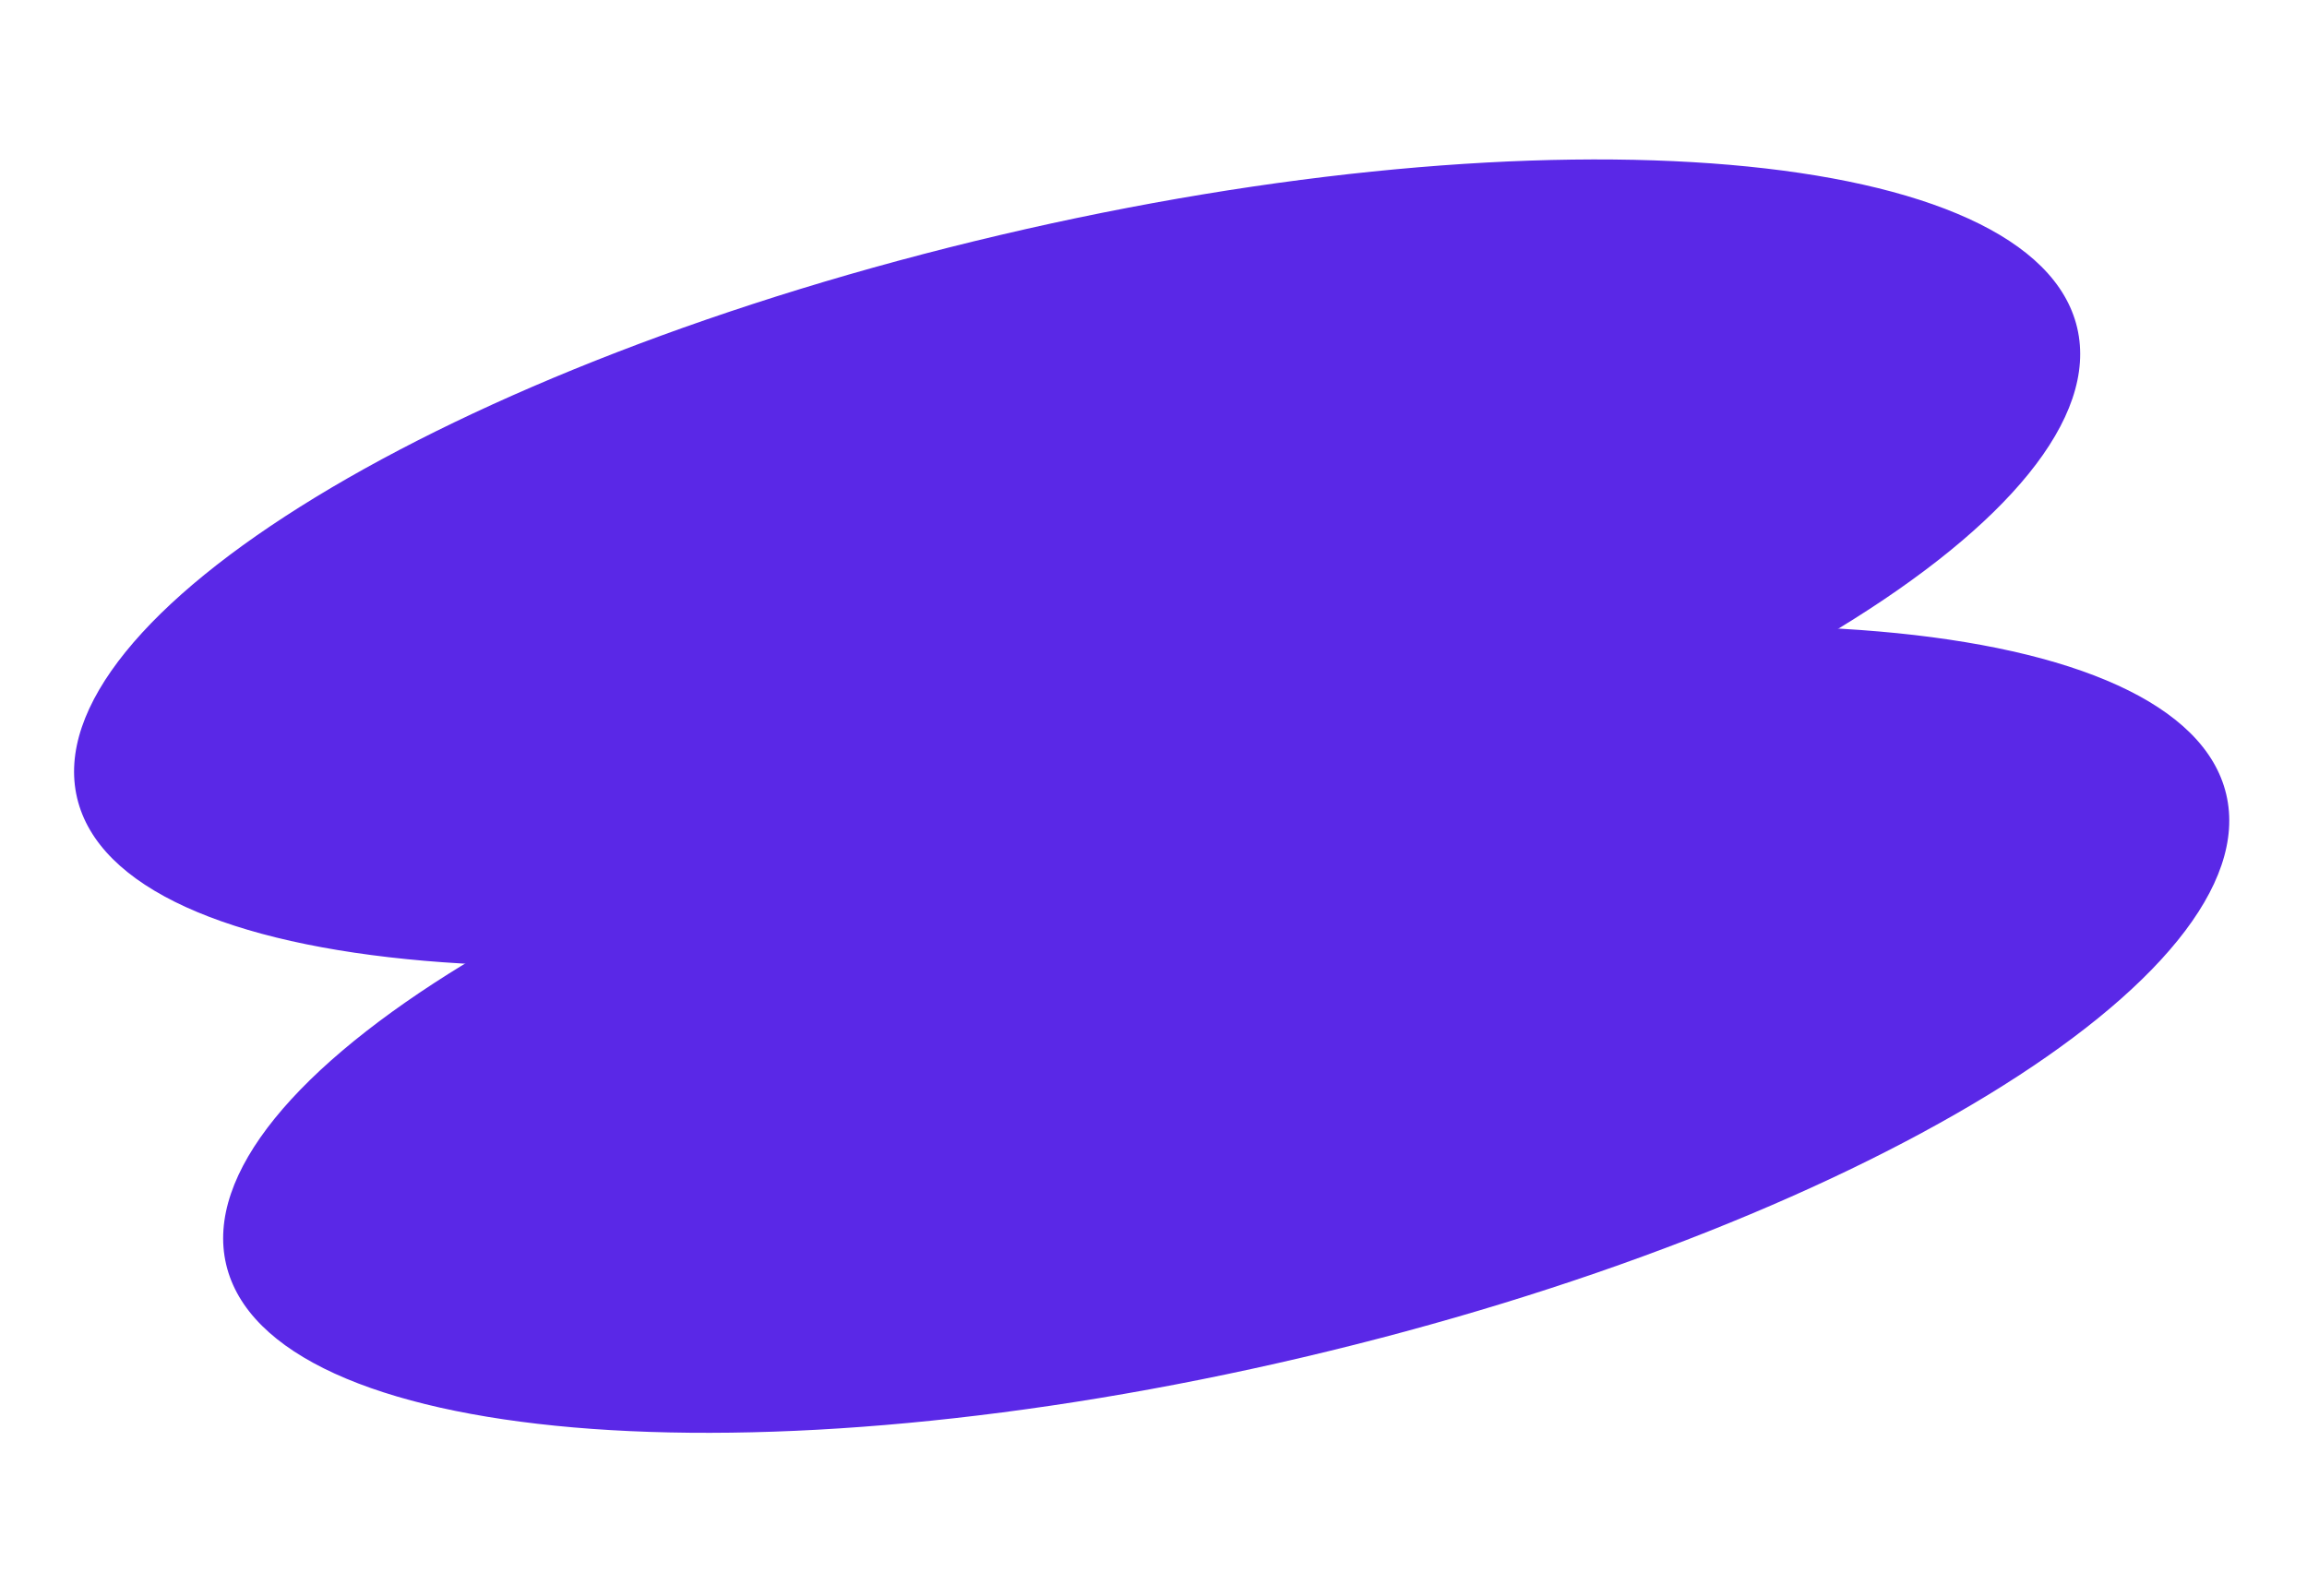
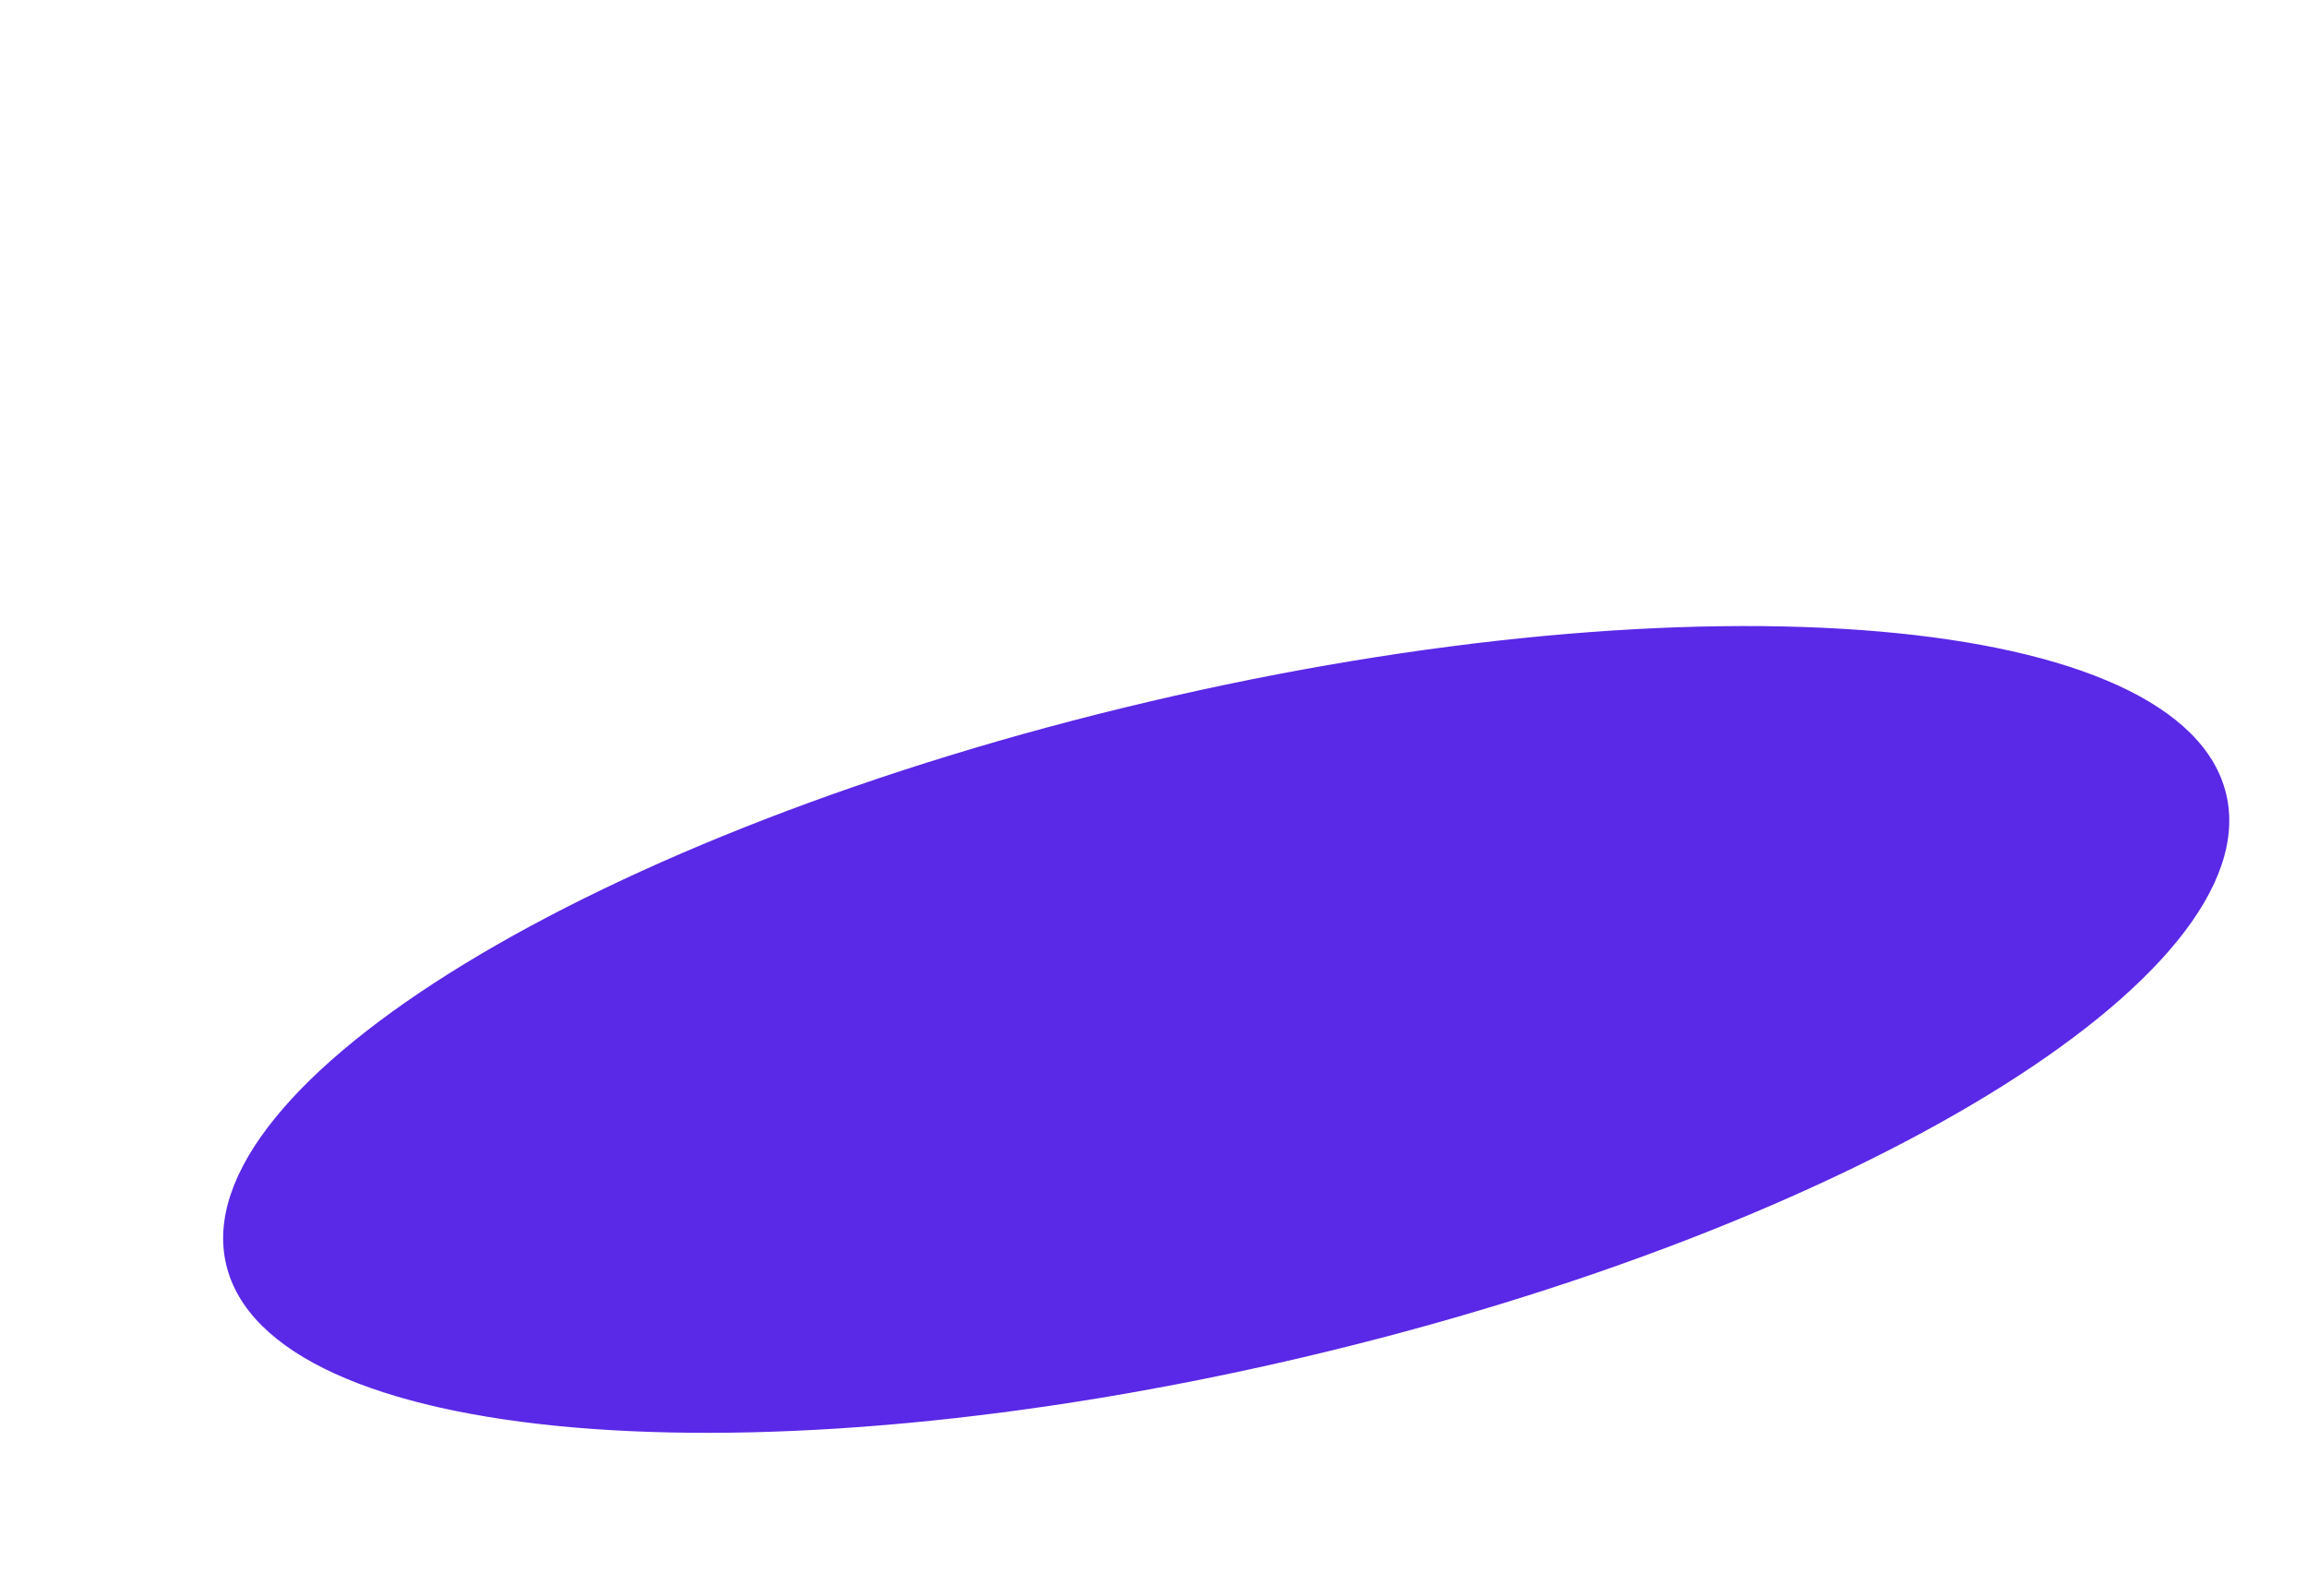
<svg xmlns="http://www.w3.org/2000/svg" width="315" height="218" viewBox="0 0 315 218" fill="none">
-   <path d="M157.598 121.64C233.011 103.91 289.433 69.493 283.62 44.768C277.807 20.043 211.96 14.371 136.547 32.101C61.134 49.83 4.712 84.247 10.525 108.973C16.338 133.698 82.185 139.369 157.598 121.64Z" fill="#5A28E7" />
  <path d="M177.953 185.37C253.366 167.64 309.788 133.224 303.975 108.498C298.162 83.773 232.315 78.102 156.903 95.831C81.49 113.561 25.068 147.978 30.881 172.703C36.694 197.428 102.54 203.1 177.953 185.37Z" fill="#5A28E7" />
</svg>